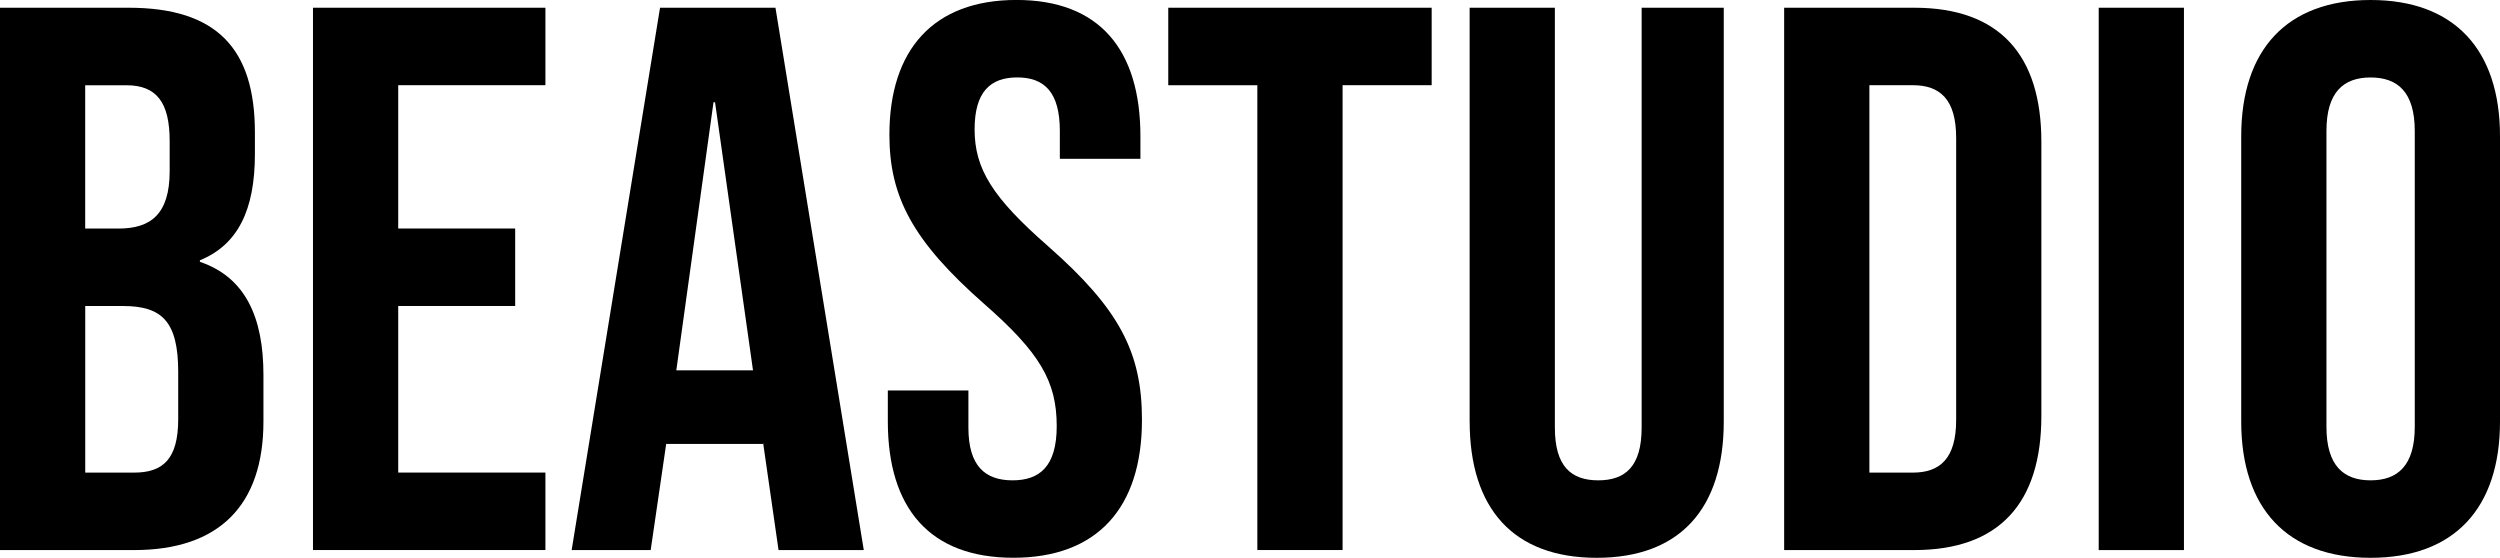
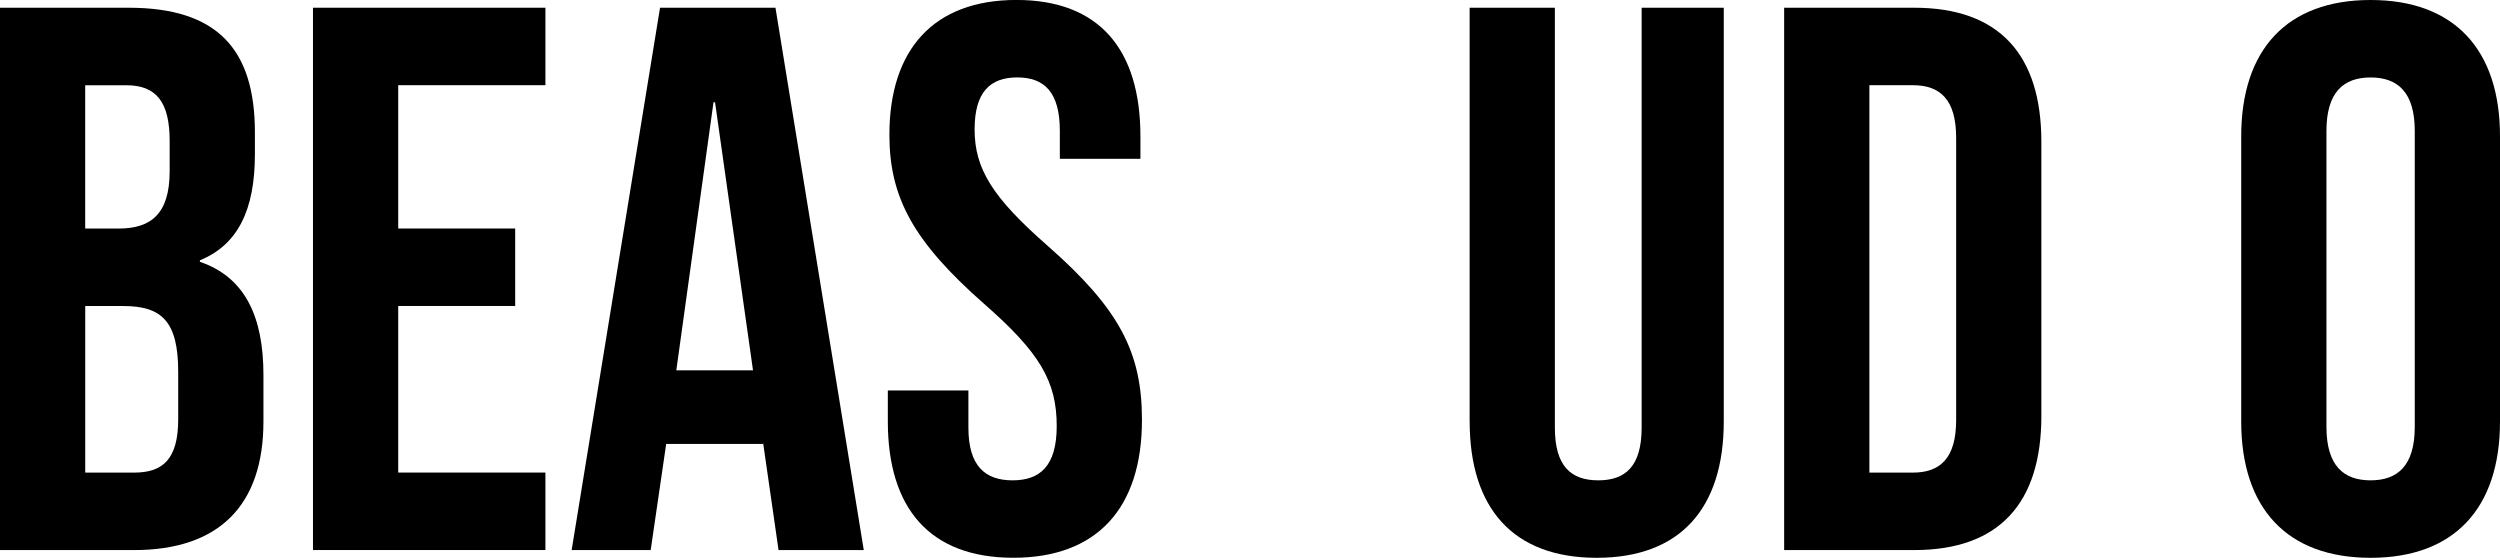
<svg xmlns="http://www.w3.org/2000/svg" viewBox="0 0 617.69 137.82" data-sanitized-data-name="Livello 2" data-name="Livello 2" id="Livello_2">
  <defs>
    <style>
      .cls-1 {
        fill: #000;
        stroke-width: 0px;
      }
    </style>
  </defs>
  <g data-sanitized-data-name="Livello 1" data-name="Livello 1" id="Livello_1-2">
    <g>
      <path d="M0,1.91h31.78c21.82,0,31.2,10.15,31.2,30.82v5.36c0,13.78-4.21,22.4-13.59,26.22v.38c11.29,3.83,15.7,13.78,15.7,27.95v11.49c0,20.67-10.91,31.78-31.97,31.78H0V1.91ZM29.29,56.47c7.85,0,12.63-3.45,12.63-14.17v-7.46c0-9.57-3.25-13.78-10.72-13.78h-10.15v35.41h8.23ZM33.12,116.77c7.08,0,10.91-3.25,10.91-13.21v-11.68c0-12.44-4.02-16.27-13.59-16.27h-9.38v41.16h12.06Z" class="cls-1" />
      <path d="M77.33,1.91h57.43v19.14h-36.37v35.41h28.9v19.14h-28.9v41.16h36.37v19.14h-57.43V1.91Z" class="cls-1" />
      <path d="M163.08,1.91h28.52l21.82,134h-21.06l-3.83-26.61v.38h-23.93l-3.83,26.22h-19.53L163.08,1.91ZM186.05,91.5l-9.38-66.23h-.38l-9.19,66.23h18.95Z" class="cls-1" />
      <path d="M219.36,104.13v-7.66h19.91v9.19c0,9.57,4.21,13.02,10.91,13.02s10.91-3.45,10.91-13.4c0-11.1-4.21-18.19-17.99-30.25-17.61-15.5-23.35-26.42-23.35-41.73,0-21.06,10.91-33.31,31.39-33.31s30.63,12.25,30.63,33.69v5.55h-19.91v-6.89c0-9.57-3.83-13.21-10.53-13.21s-10.53,3.64-10.53,12.83c0,9.76,4.4,16.84,18.19,28.9,17.61,15.5,23.16,26.22,23.16,42.88,0,21.82-11.1,34.07-31.78,34.07s-31.01-12.25-31.01-33.69Z" class="cls-1" />
-       <path d="M310.66,21.06h-22.01V1.91h65.08v19.14h-22.01v114.85h-21.06V21.06Z" class="cls-1" />
      <path d="M363.11,104.13V1.91h21.06v103.75c0,9.57,4.02,13.02,10.72,13.02s10.72-3.45,10.72-13.02V1.91h20.29v102.22c0,21.44-10.72,33.69-31.39,33.69s-31.39-12.25-31.39-33.69Z" class="cls-1" />
      <path d="M440.82,1.91h32.16c21.06,0,31.39,11.68,31.39,33.12v67.76c0,21.44-10.34,33.12-31.39,33.12h-32.16V1.91ZM472.6,116.77c6.7,0,10.72-3.45,10.72-13.02V34.07c0-9.57-4.02-13.02-10.72-13.02h-10.72v95.71h10.72Z" class="cls-1" />
-       <path d="M518.54,1.91h21.06v134h-21.06V1.91Z" class="cls-1" />
      <path d="M553.75,104.13V33.69c0-21.44,11.29-33.69,31.97-33.69s31.97,12.25,31.97,33.69v70.44c0,21.44-11.29,33.69-31.97,33.69s-31.97-12.25-31.97-33.69ZM596.63,105.47V32.35c0-9.57-4.21-13.21-10.91-13.21s-10.91,3.64-10.91,13.21v73.12c0,9.57,4.21,13.21,10.91,13.21s10.91-3.64,10.91-13.21Z" class="cls-1" />
    </g>
  </g>
</svg>